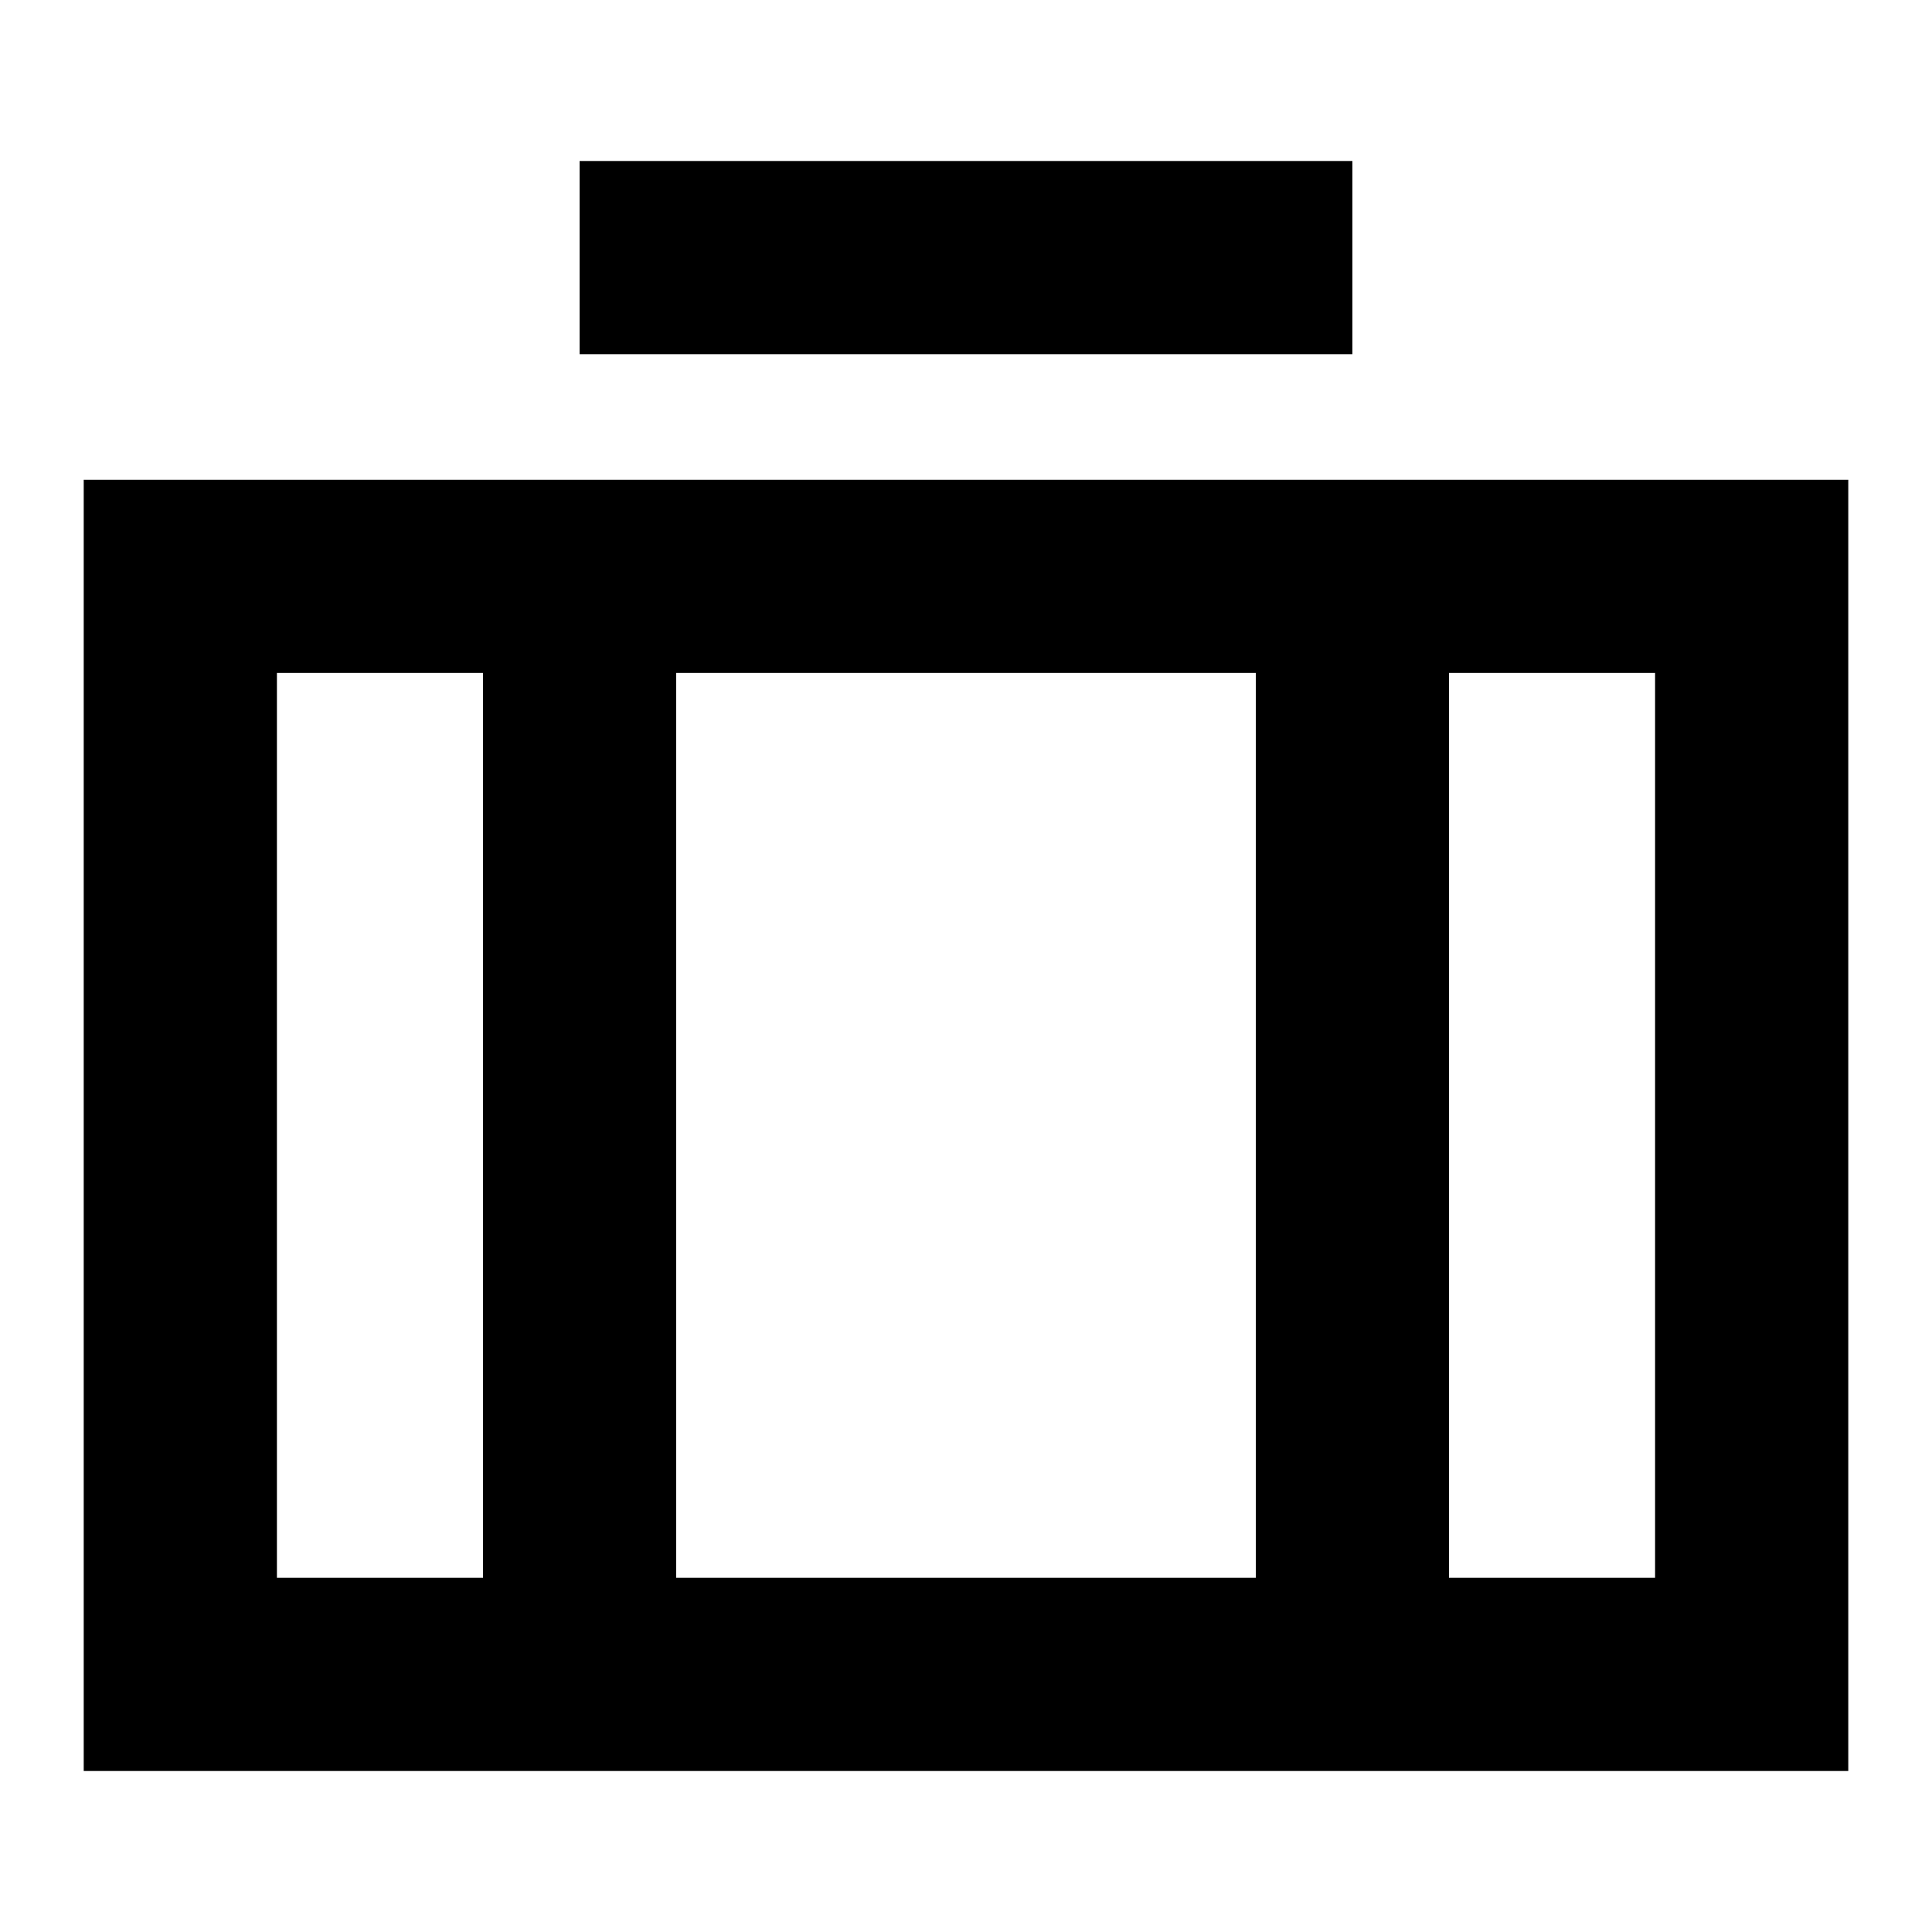
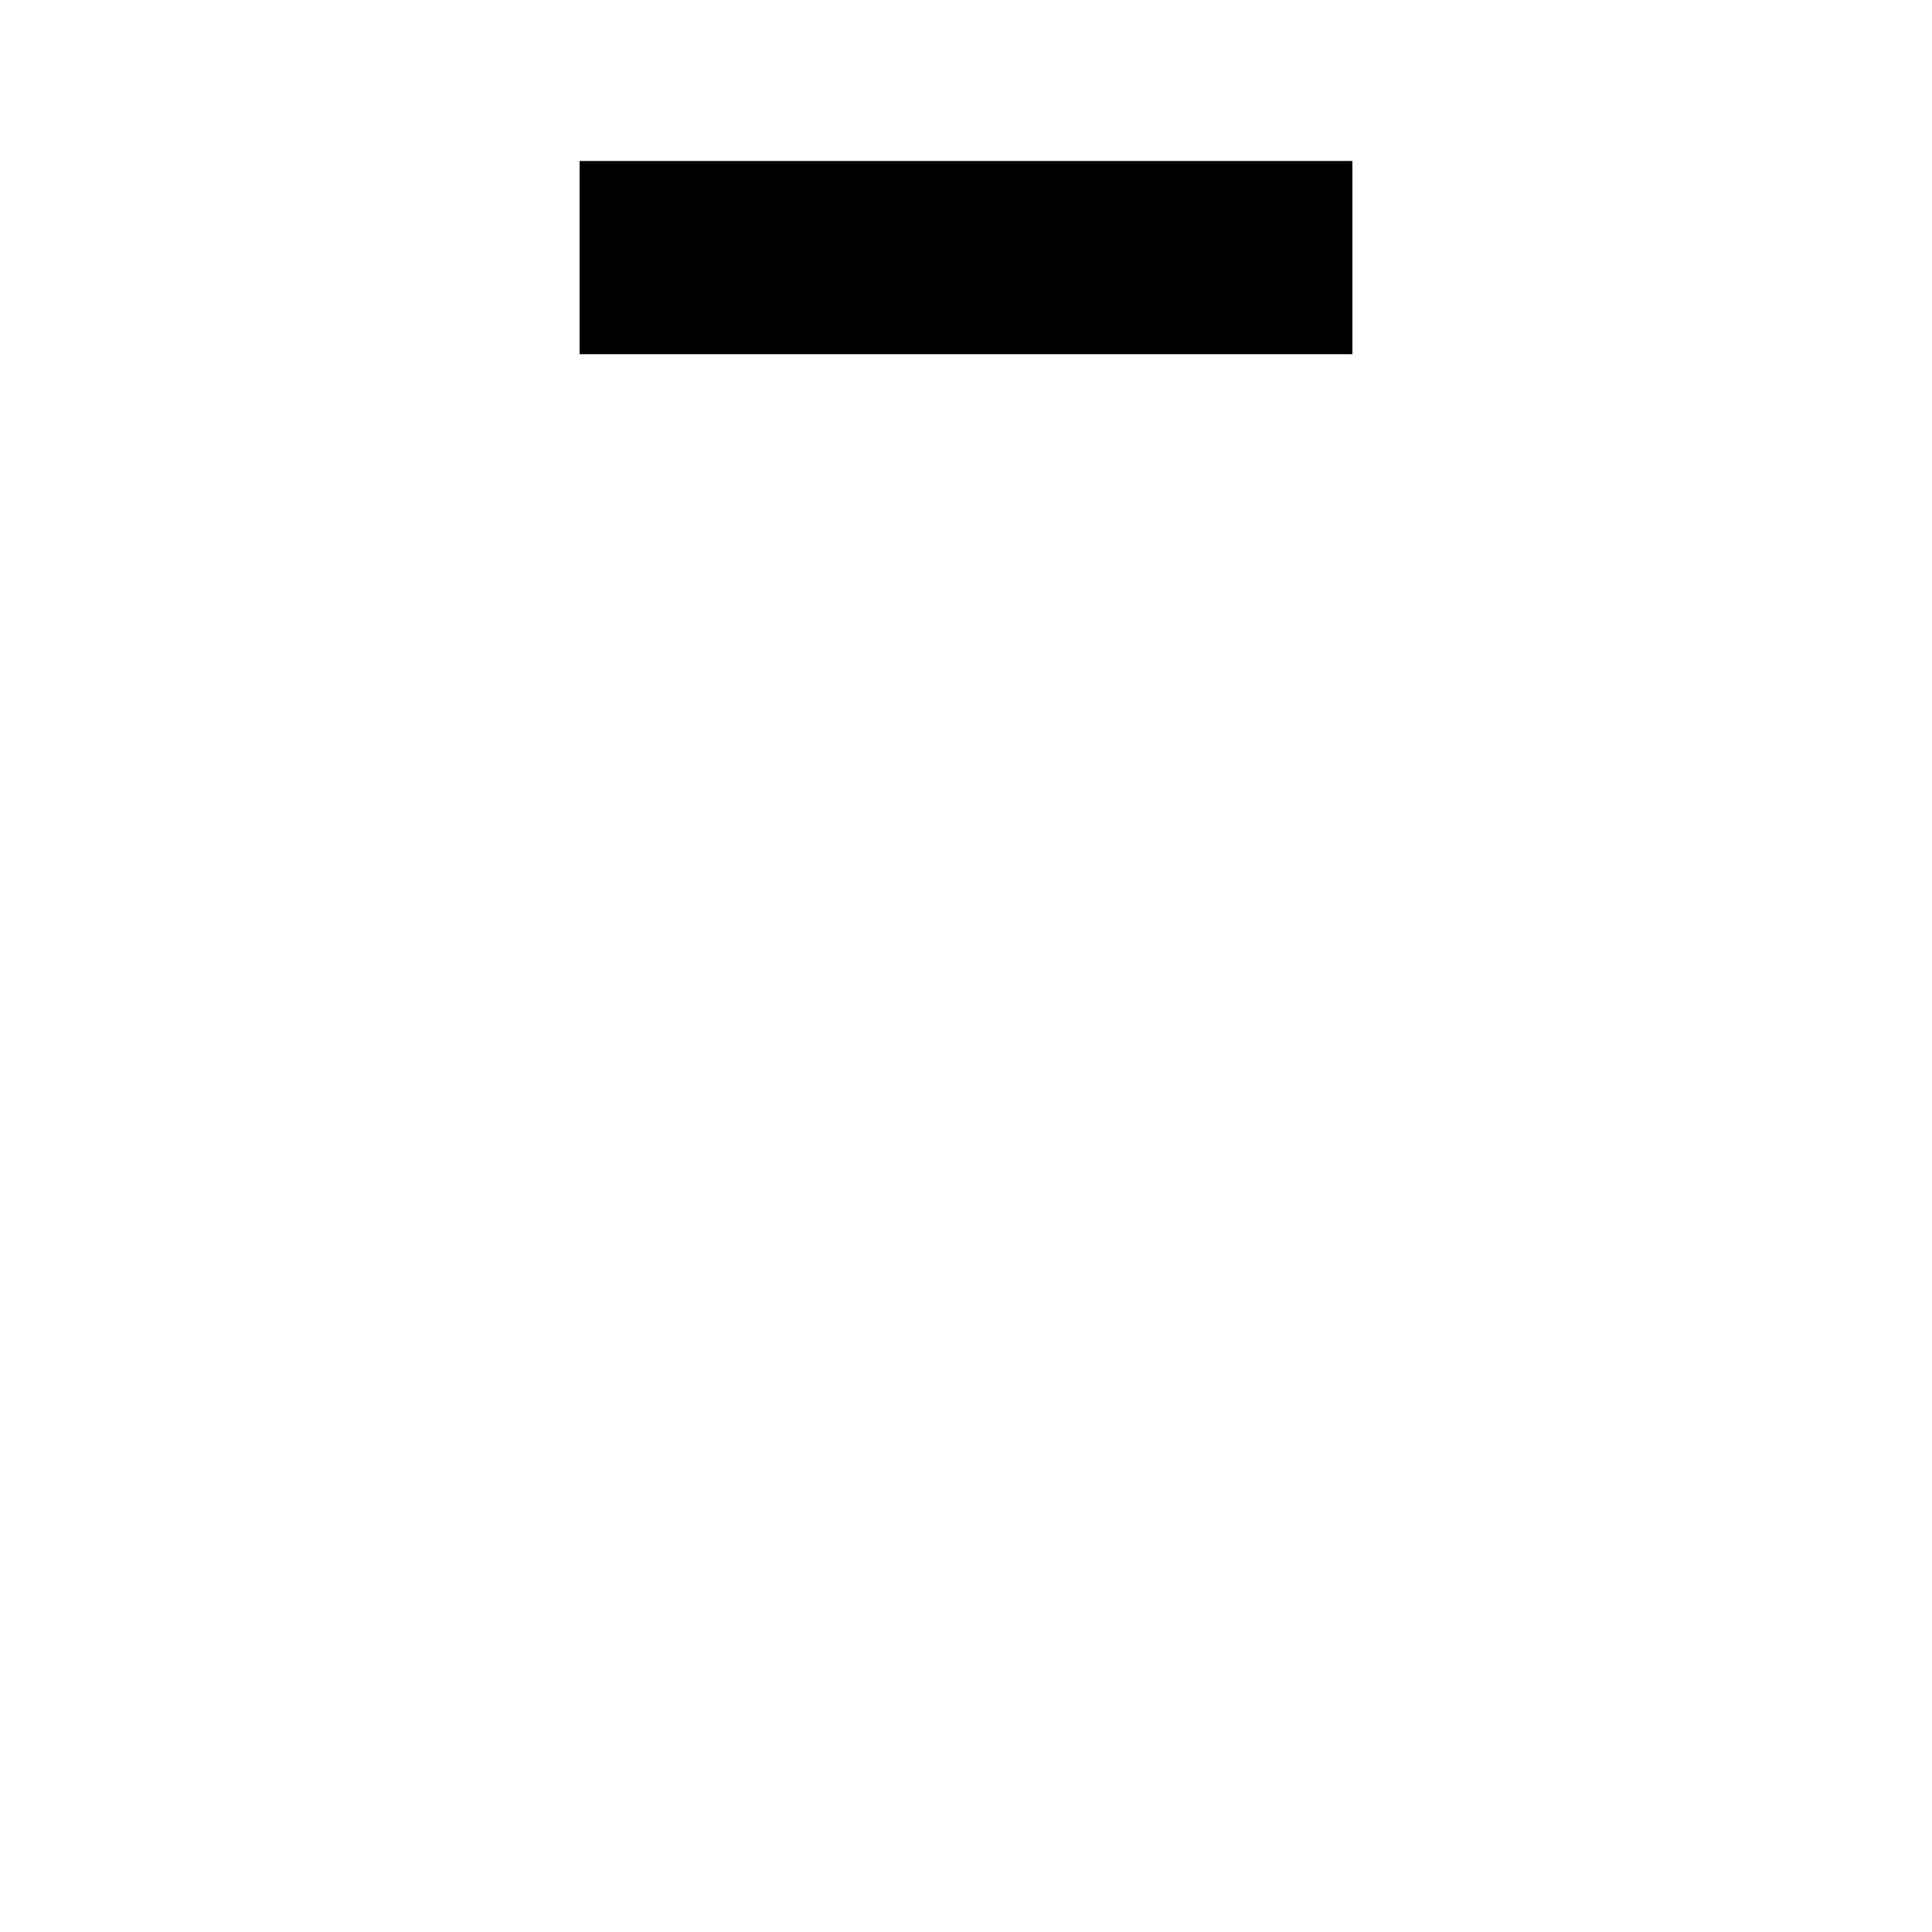
<svg xmlns="http://www.w3.org/2000/svg" version="1.1" id="Layer_1" x="0px" y="0px" viewBox="0 0 60 60" style="enable-background:new 0 0 60 60;" xml:space="preserve">
  <title>Artboard 2</title>
-   <path d="M2.6,14.9V55h54.8V14.9H2.6z M39,20.9V49H21V20.9H39z M8.6,20.9H15V49H8.6V20.9z M51.4,49H45V20.9h6.4V49z" />
  <rect x="18" y="5" width="24" height="6" />
</svg>